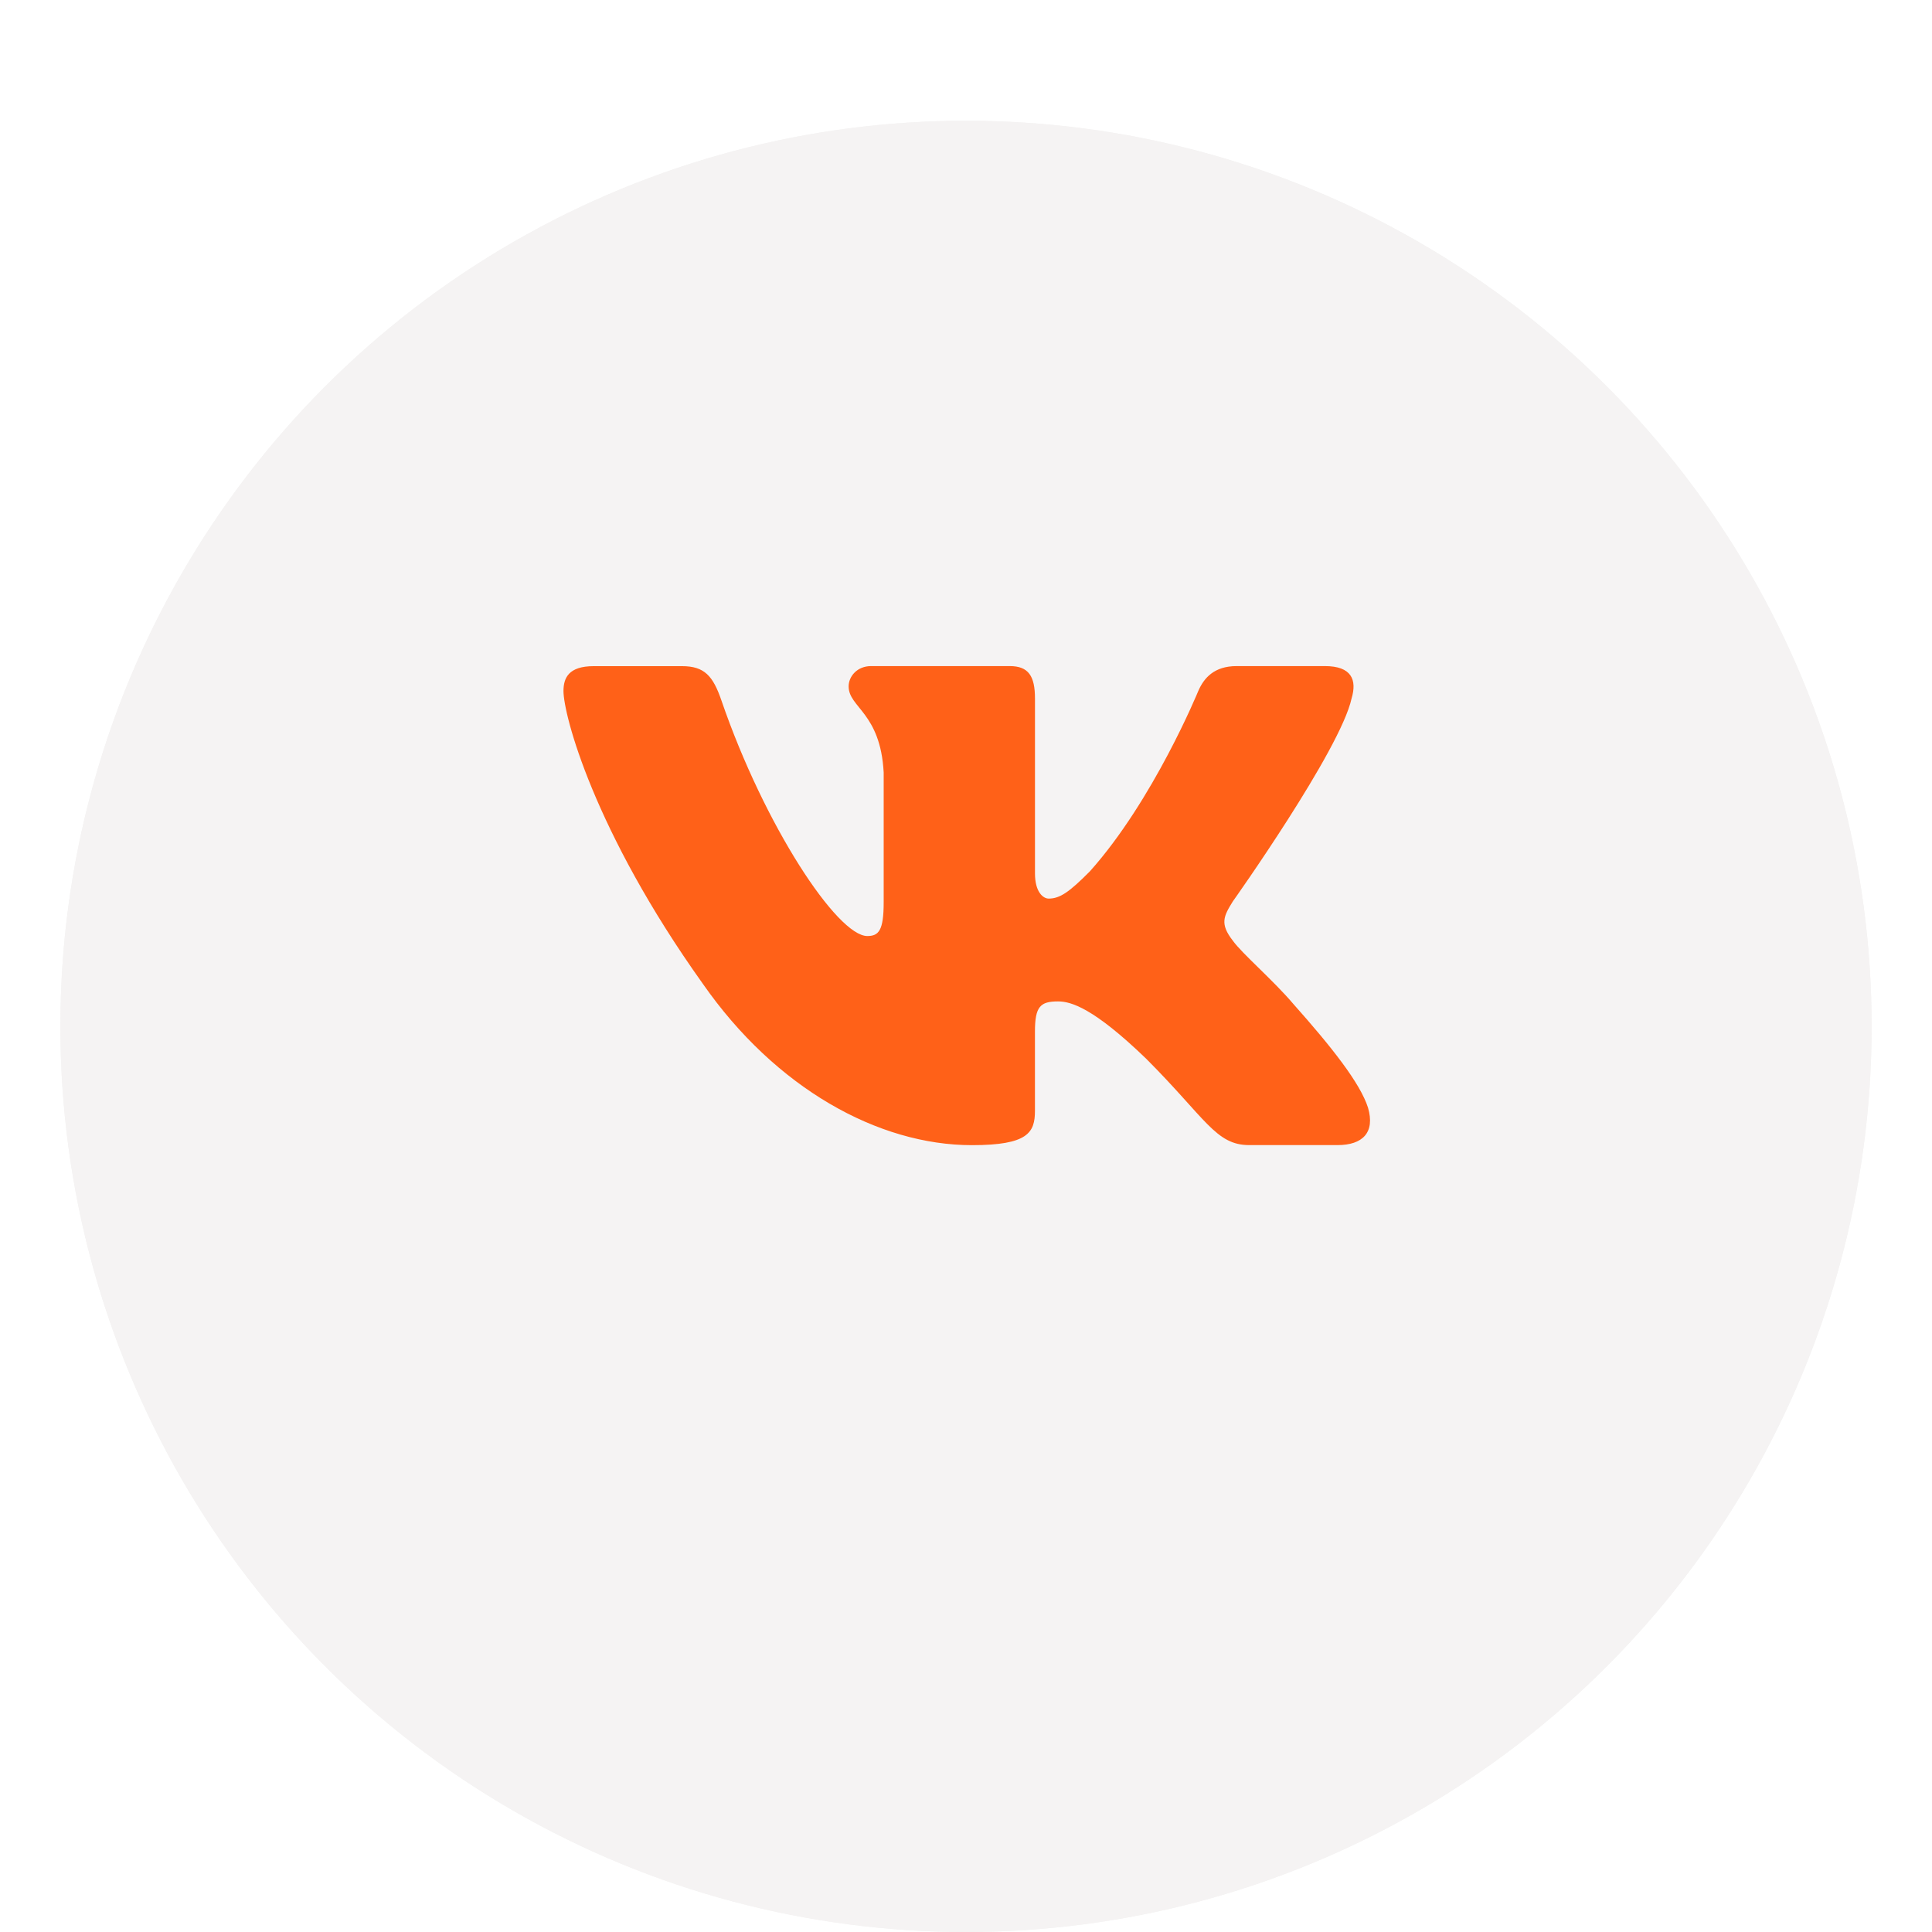
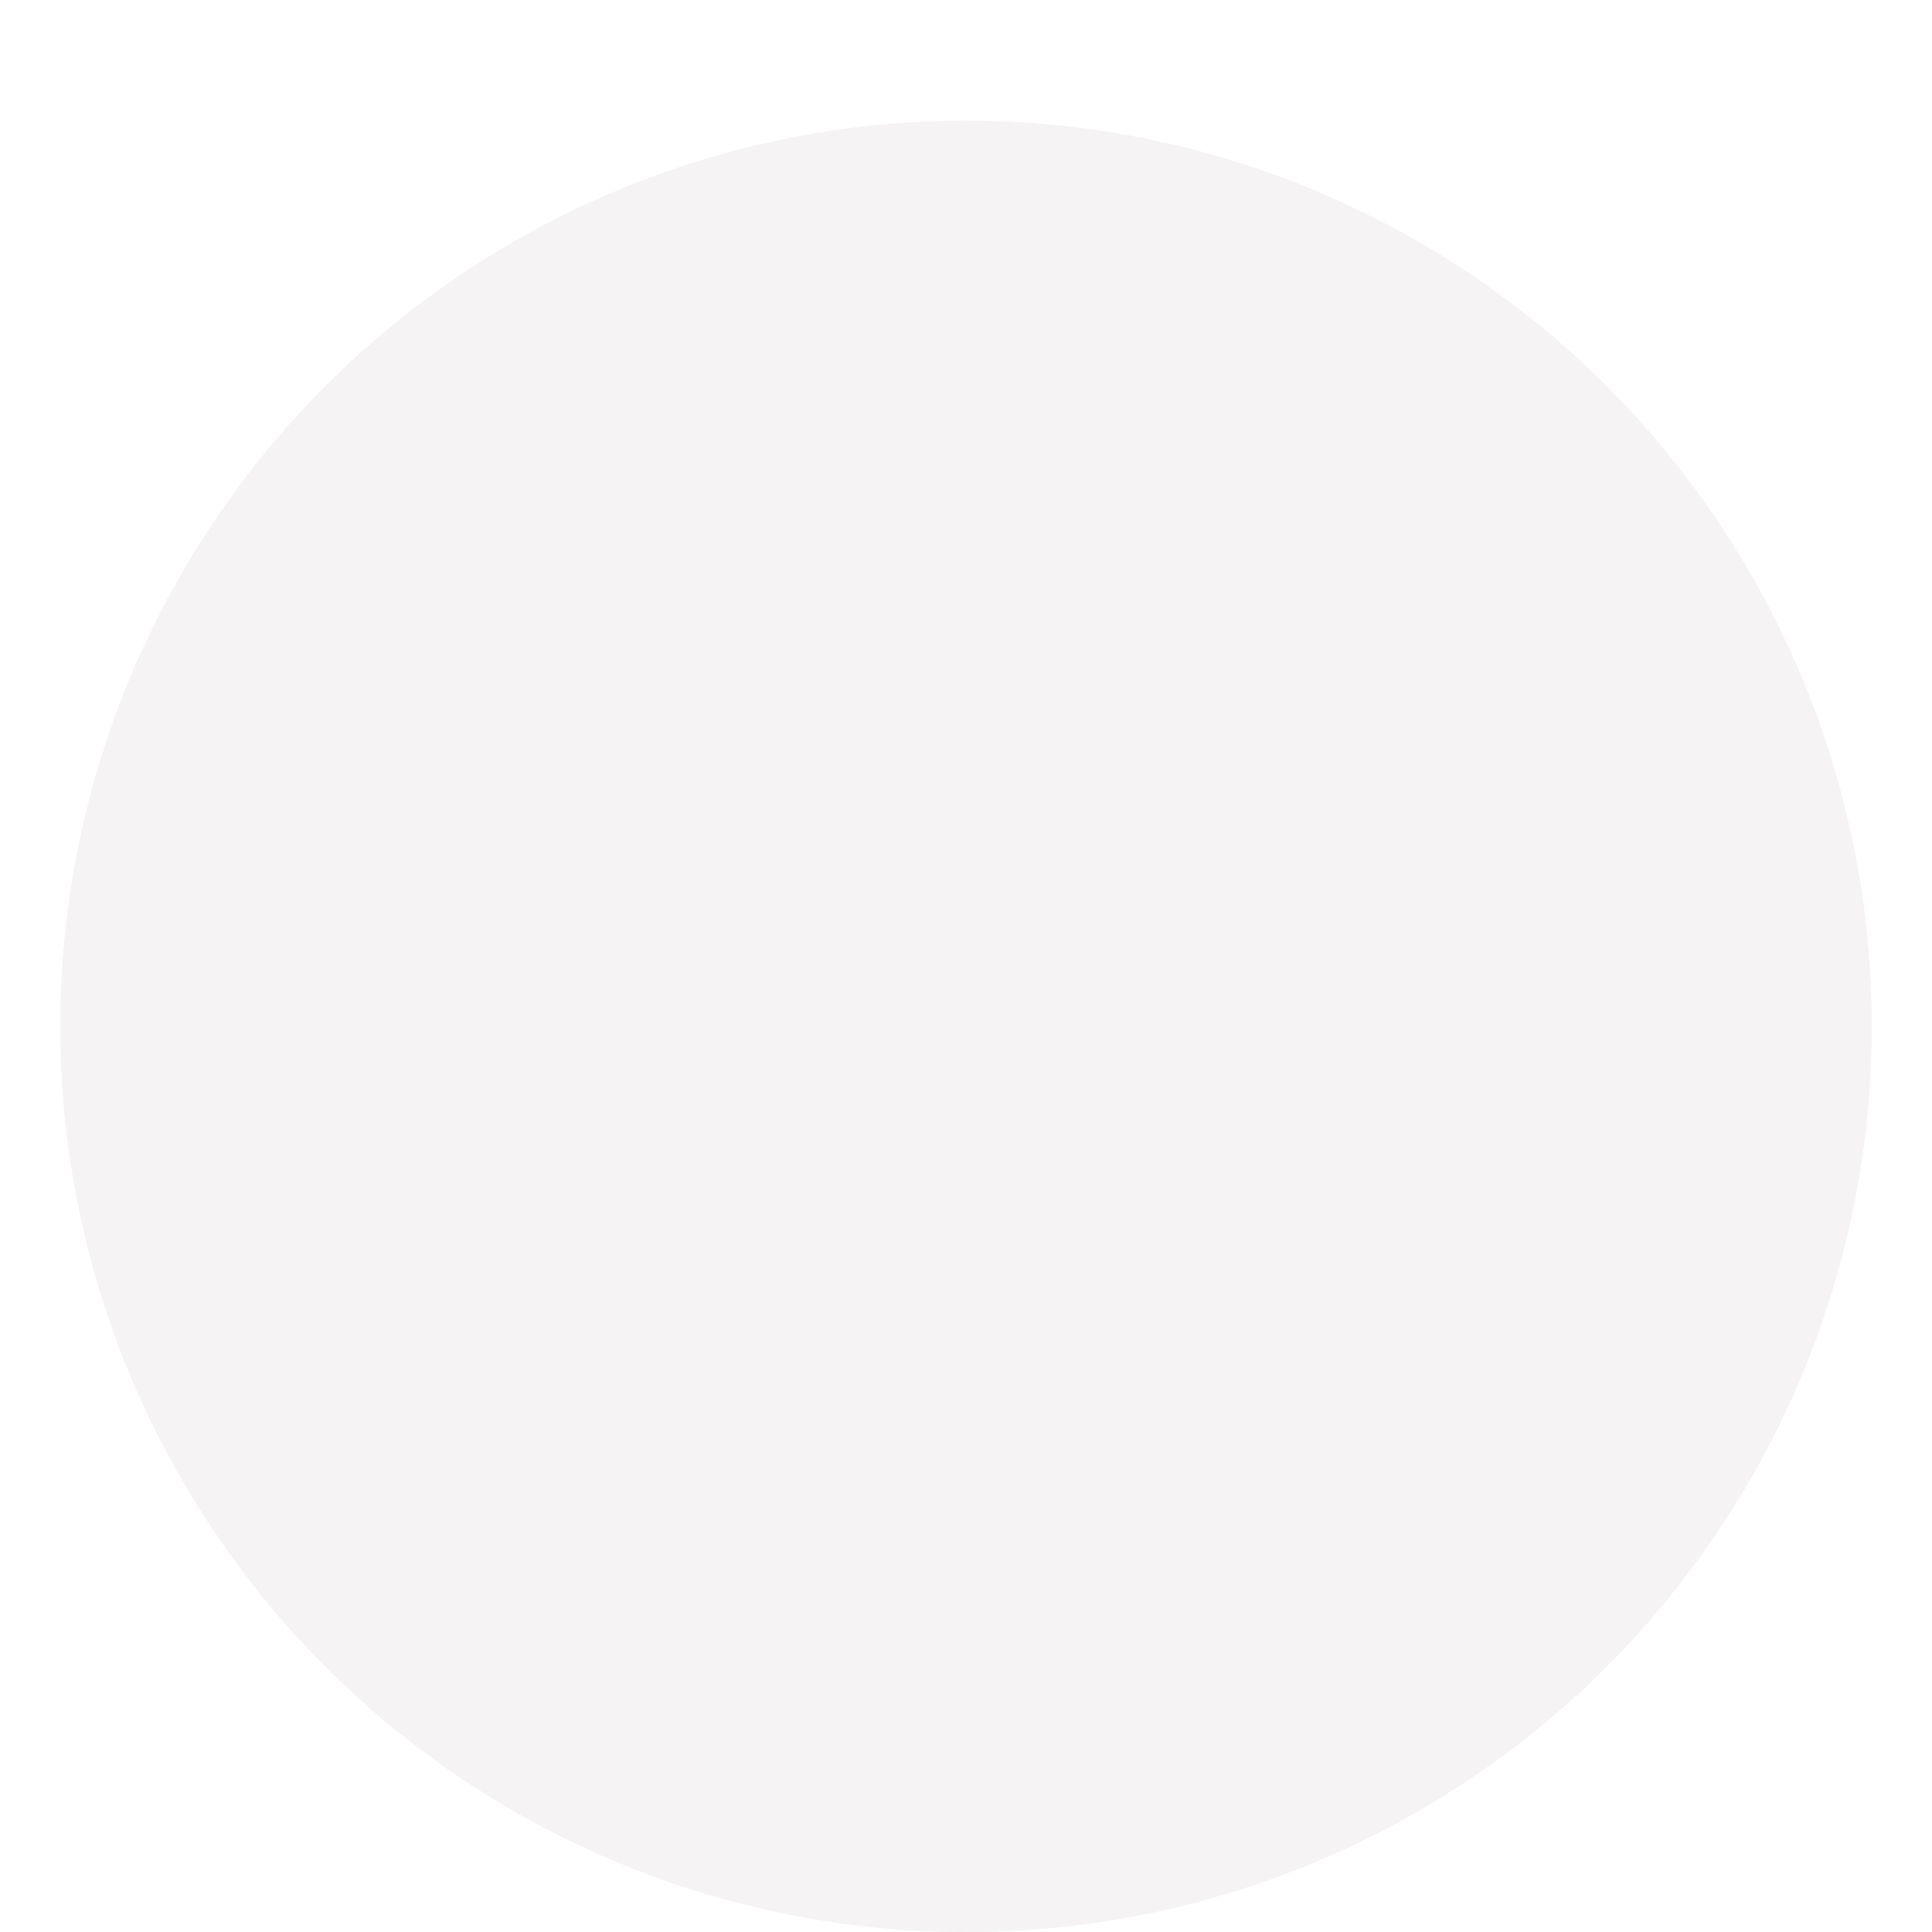
<svg xmlns="http://www.w3.org/2000/svg" width="64" height="64" viewBox="0 0 64 64" fill="none">
  <g opacity="0.2" filter="url(#filter0_bdii_274_20)">
    <circle cx="32" cy="30" r="30" fill="#CBC3C2" />
    <circle cx="32" cy="30" r="29" stroke="#CBC3C2" stroke-width="2" />
  </g>
-   <path d="M44.772 23.14C44.959 22.52 44.772 22.065 43.889 22.065H40.965C40.221 22.065 39.881 22.459 39.694 22.891C39.694 22.891 38.208 26.516 36.101 28.867C35.421 29.551 35.111 29.767 34.74 29.767C34.554 29.767 34.285 29.551 34.285 28.931V23.14C34.285 22.396 34.071 22.065 33.45 22.065H28.856C28.392 22.065 28.112 22.409 28.112 22.737C28.112 23.441 29.165 23.604 29.273 25.588V29.892C29.273 30.835 29.104 31.007 28.73 31.007C27.74 31.007 25.329 27.368 23.898 23.203C23.62 22.393 23.338 22.067 22.592 22.067H19.669C18.833 22.067 18.666 22.46 18.666 22.892C18.666 23.668 19.657 27.508 23.281 32.587C25.697 36.055 29.099 37.935 32.197 37.935C34.054 37.935 34.284 37.517 34.284 36.797V34.176C34.284 33.341 34.461 33.173 35.049 33.173C35.481 33.173 36.225 33.392 37.96 35.063C39.941 37.044 40.269 37.933 41.383 37.933H44.305C45.14 37.933 45.557 37.516 45.317 36.692C45.054 35.872 44.108 34.679 42.852 33.267C42.169 32.461 41.149 31.595 40.839 31.161C40.405 30.603 40.531 30.356 40.839 29.86C40.84 29.861 44.401 24.845 44.772 23.14V23.14Z" fill="#FF6118" />
  <defs>
    <filter id="filter0_bdii_274_20" x="-23" y="-25" width="110" height="110" filterUnits="userSpaceOnUse" color-interpolation-filters="sRGB">
      <feFlood flood-opacity="0" result="BackgroundImageFix" />
      <feGaussianBlur in="BackgroundImageFix" stdDeviation="12.5" />
      <feComposite in2="SourceAlpha" operator="in" result="effect1_backgroundBlur_274_20" />
      <feColorMatrix in="SourceAlpha" type="matrix" values="0 0 0 0 0 0 0 0 0 0 0 0 0 0 0 0 0 0 127 0" result="hardAlpha" />
      <feOffset dy="2" />
      <feGaussianBlur stdDeviation="1" />
      <feComposite in2="hardAlpha" operator="out" />
      <feColorMatrix type="matrix" values="0 0 0 0 0.659 0 0 0 0 0.592 0 0 0 0 0.561 0 0 0 0.26 0" />
      <feBlend mode="normal" in2="effect1_backgroundBlur_274_20" result="effect2_dropShadow_274_20" />
      <feBlend mode="normal" in="SourceGraphic" in2="effect2_dropShadow_274_20" result="shape" />
      <feColorMatrix in="SourceAlpha" type="matrix" values="0 0 0 0 0 0 0 0 0 0 0 0 0 0 0 0 0 0 127 0" result="hardAlpha" />
      <feOffset dy="2" />
      <feGaussianBlur stdDeviation="1" />
      <feComposite in2="hardAlpha" operator="arithmetic" k2="-1" k3="1" />
      <feColorMatrix type="matrix" values="0 0 0 0 1 0 0 0 0 1 0 0 0 0 1 0 0 0 0.5 0" />
      <feBlend mode="normal" in2="shape" result="effect3_innerShadow_274_20" />
      <feColorMatrix in="SourceAlpha" type="matrix" values="0 0 0 0 0 0 0 0 0 0 0 0 0 0 0 0 0 0 127 0" result="hardAlpha" />
      <feOffset />
      <feGaussianBlur stdDeviation="7.5" />
      <feComposite in2="hardAlpha" operator="arithmetic" k2="-1" k3="1" />
      <feColorMatrix type="matrix" values="0 0 0 0 1 0 0 0 0 1 0 0 0 0 1 0 0 0 0.17 0" />
      <feBlend mode="normal" in2="effect3_innerShadow_274_20" result="effect4_innerShadow_274_20" />
    </filter>
  </defs>
</svg>